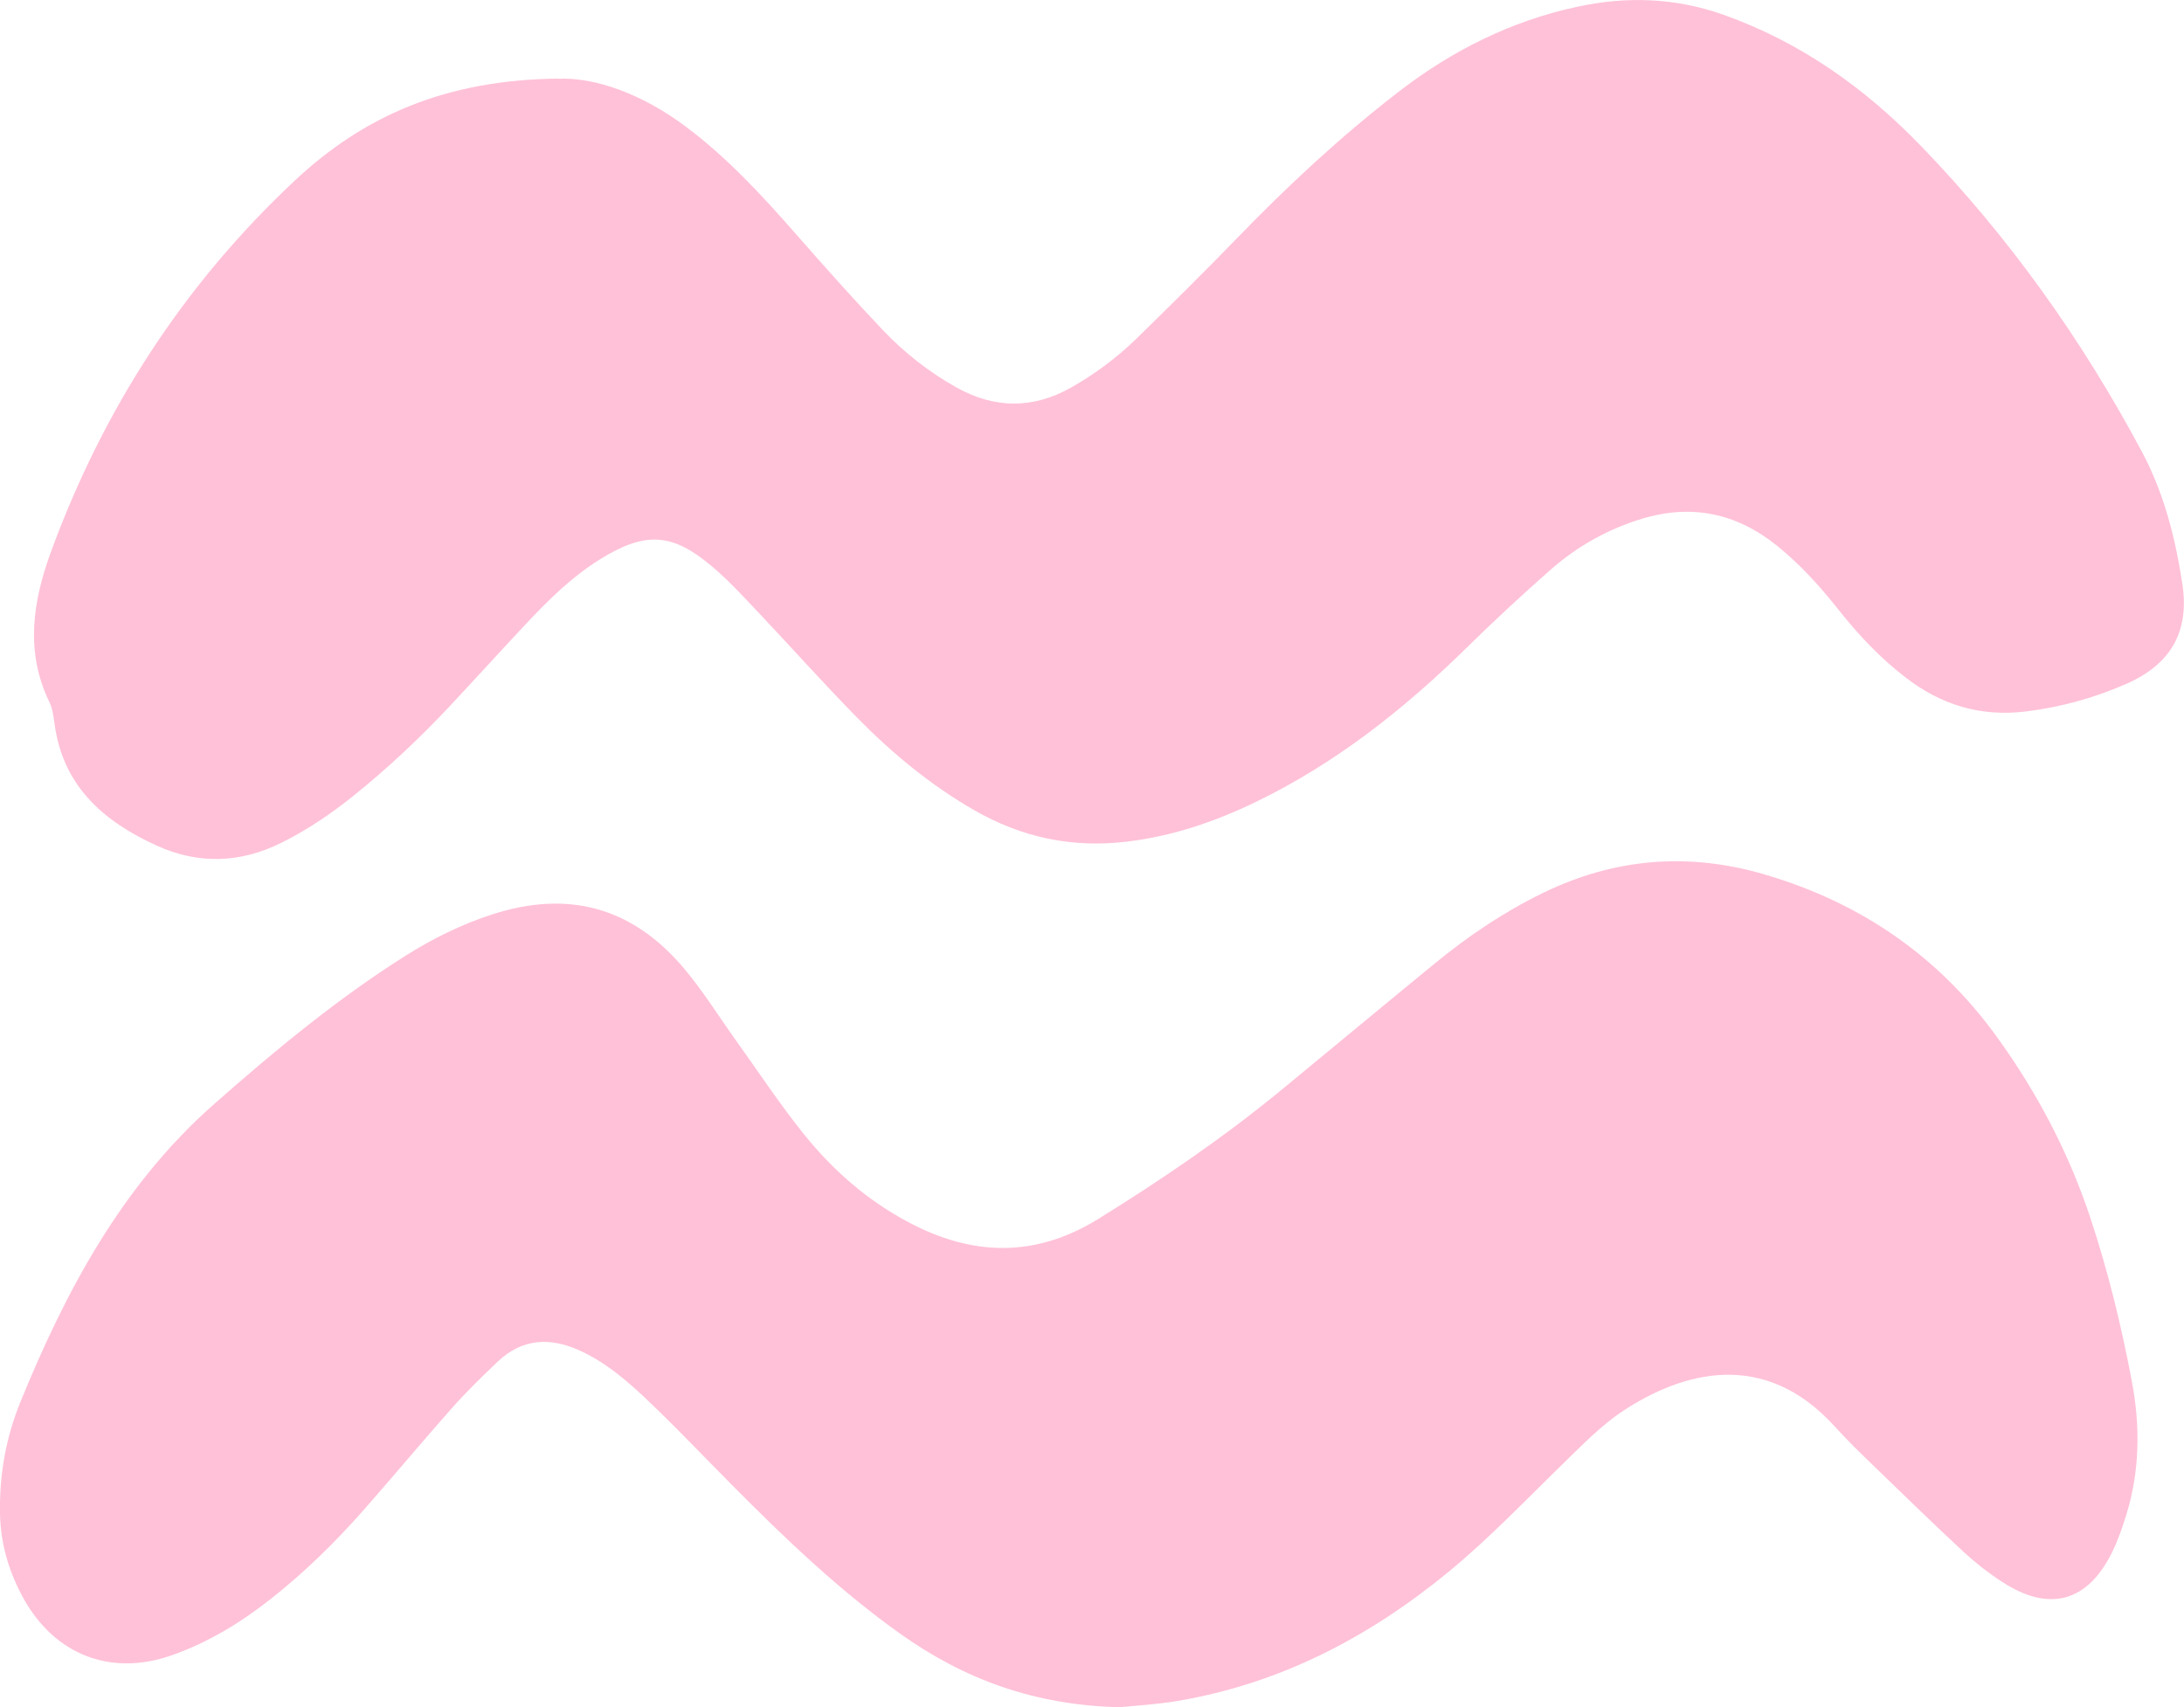
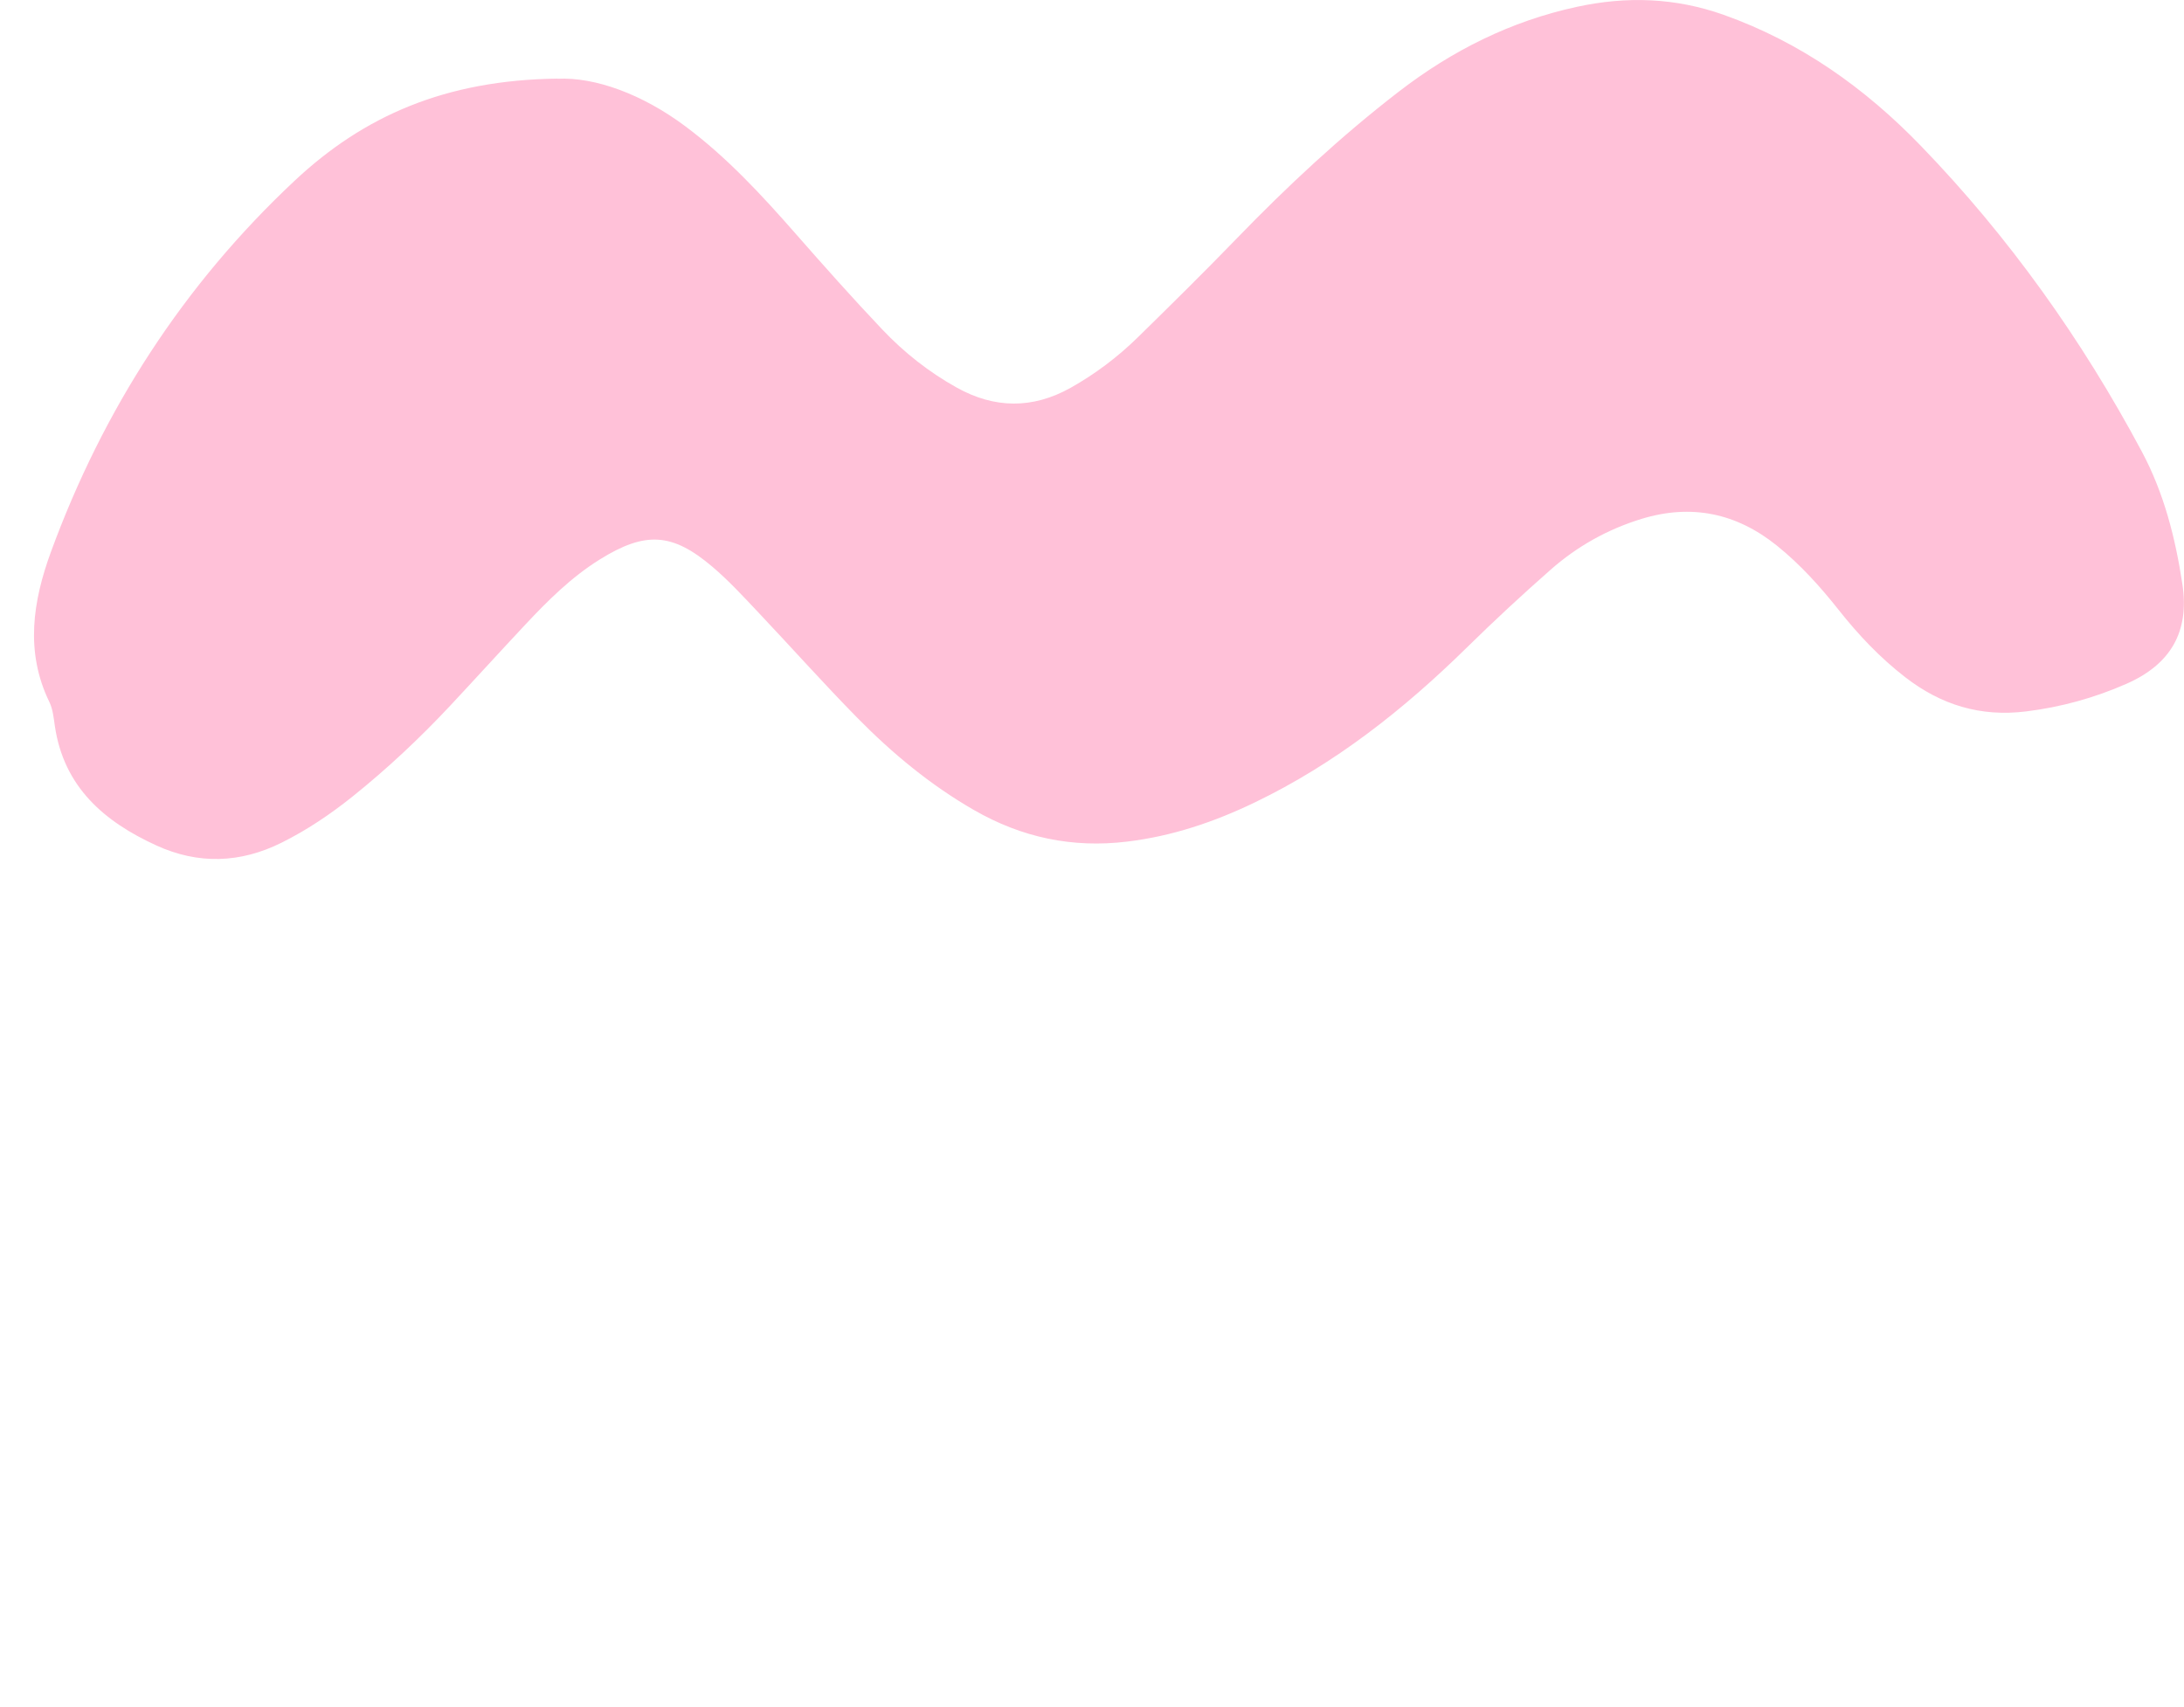
<svg xmlns="http://www.w3.org/2000/svg" id="Layer_2" viewBox="0 0 329.15 257.3">
  <defs>
    <style>
      .cls-1 {
        fill: #ffc1d8;
      }
    </style>
  </defs>
  <g id="Layer_1-2" data-name="Layer_1">
    <g>
      <path class="cls-1" d="M84.02,11.87c5.7-.28,12.82,2.35,19.25,7.15,6.26,4.67,11.51,10.35,16.63,16.19,4.29,4.89,8.61,9.75,13.08,14.46,3.28,3.46,7.02,6.41,11.2,8.74,5.7,3.18,11.43,3.24,17.15.05,3.73-2.09,7.13-4.66,10.17-7.64,5-4.9,9.99-9.82,14.86-14.85,7.66-7.92,15.7-15.41,24.44-22.15,8.04-6.2,16.87-10.63,26.85-12.79,7.52-1.63,14.84-1.38,22.14,1.21,11.57,4.12,21.28,11.02,29.72,19.76,13.29,13.75,24.28,29.2,33.29,46.07,3.35,6.28,5.06,13.05,6.11,19.99,1.08,7.15-1.77,12.07-8.44,15-4.82,2.12-9.85,3.51-15.12,4.16-6.88.85-12.83-.98-18.23-5.17-3.79-2.93-7.04-6.37-10-10.11-2.8-3.54-5.82-6.89-9.34-9.72-6.09-4.89-12.87-6.32-20.41-4.01-5.11,1.57-9.67,4.13-13.65,7.63-4.32,3.8-8.54,7.71-12.64,11.74-9.52,9.35-19.87,17.53-31.96,23.35-6.12,2.95-12.45,5.09-19.25,5.91-8.27,1-15.89-.62-23.07-4.75-6.56-3.77-12.34-8.56-17.61-13.92-5.08-5.17-9.91-10.59-14.89-15.86-2.23-2.36-4.44-4.77-6.91-6.87-6.07-5.17-10.14-5.39-17-1.12-4.29,2.67-7.83,6.2-11.26,9.86-3.76,4.01-7.46,8.09-11.22,12.11-4.62,4.94-9.54,9.56-14.82,13.79-3.33,2.66-6.85,5.03-10.67,6.93-6.22,3.09-12.54,3.29-18.83.42-7.87-3.59-13.96-8.8-15.32-17.99-.18-1.23-.3-2.55-.83-3.64-3.69-7.59-2.48-15.19.23-22.61,7.87-21.48,19.98-40.25,36.71-55.93,10.45-9.8,22.76-15.2,39.62-15.41Z" />
-       <path class="cls-1" d="M168.88,257.3c-13.03-.28-23.65-4.27-33.24-11.1-9.19-6.55-17.33-14.34-25.26-22.33-4.05-4.08-8.01-8.26-12.16-12.24-3.24-3.11-6.61-6.14-10.76-8.05-4.5-2.08-8.75-1.9-12.48,1.66-2.35,2.24-4.68,4.51-6.83,6.93-4.48,5.05-8.8,10.24-13.26,15.31-4.3,4.89-8.94,9.44-14.06,13.48-4.55,3.59-9.45,6.57-14.92,8.5-9.12,3.22-17.57,0-22.31-8.46-2.22-3.98-3.51-8.25-3.6-12.87-.11-5.84.88-11.46,3.08-16.85,6.86-16.81,15.34-32.68,29.17-44.87,9.17-8.08,18.61-15.92,29.01-22.46,4.03-2.53,8.29-4.63,12.83-6.11,11.49-3.75,21.18-1.16,28.99,8.1,2.89,3.43,5.27,7.28,7.89,10.94,3.35,4.67,6.52,9.48,10.11,13.96,4.41,5.5,9.66,10.11,15.97,13.43,9.61,5.07,19.02,5.28,28.48-.57,9.58-5.93,18.86-12.26,27.57-19.42,7.72-6.35,15.41-12.75,23.15-19.09,5.04-4.13,10.42-7.76,16.3-10.62,10.82-5.27,21.99-6.16,33.54-2.74,14.4,4.26,26.11,12.3,34.92,24.52,6.04,8.37,10.77,17.38,14.03,27.2,2.68,8.09,4.69,16.34,6.26,24.68,1.26,6.68,1.2,13.45-.84,20.04-.59,1.9-1.24,3.81-2.11,5.6-3.71,7.57-9.47,9.17-16.57,4.56-2.09-1.35-4.08-2.91-5.91-4.6-4.76-4.42-9.41-8.96-14.08-13.48-1.8-1.74-3.58-3.49-5.26-5.35-10.77-11.89-23.14-8.1-31.8-2.44-3.31,2.16-6.15,5.1-9.01,7.88-5.74,5.58-11.25,11.39-17.44,16.48-12,9.85-25.38,16.83-40.82,19.43-3.19.54-6.44.71-8.56.93Z" />
    </g>
  </g>
</svg>